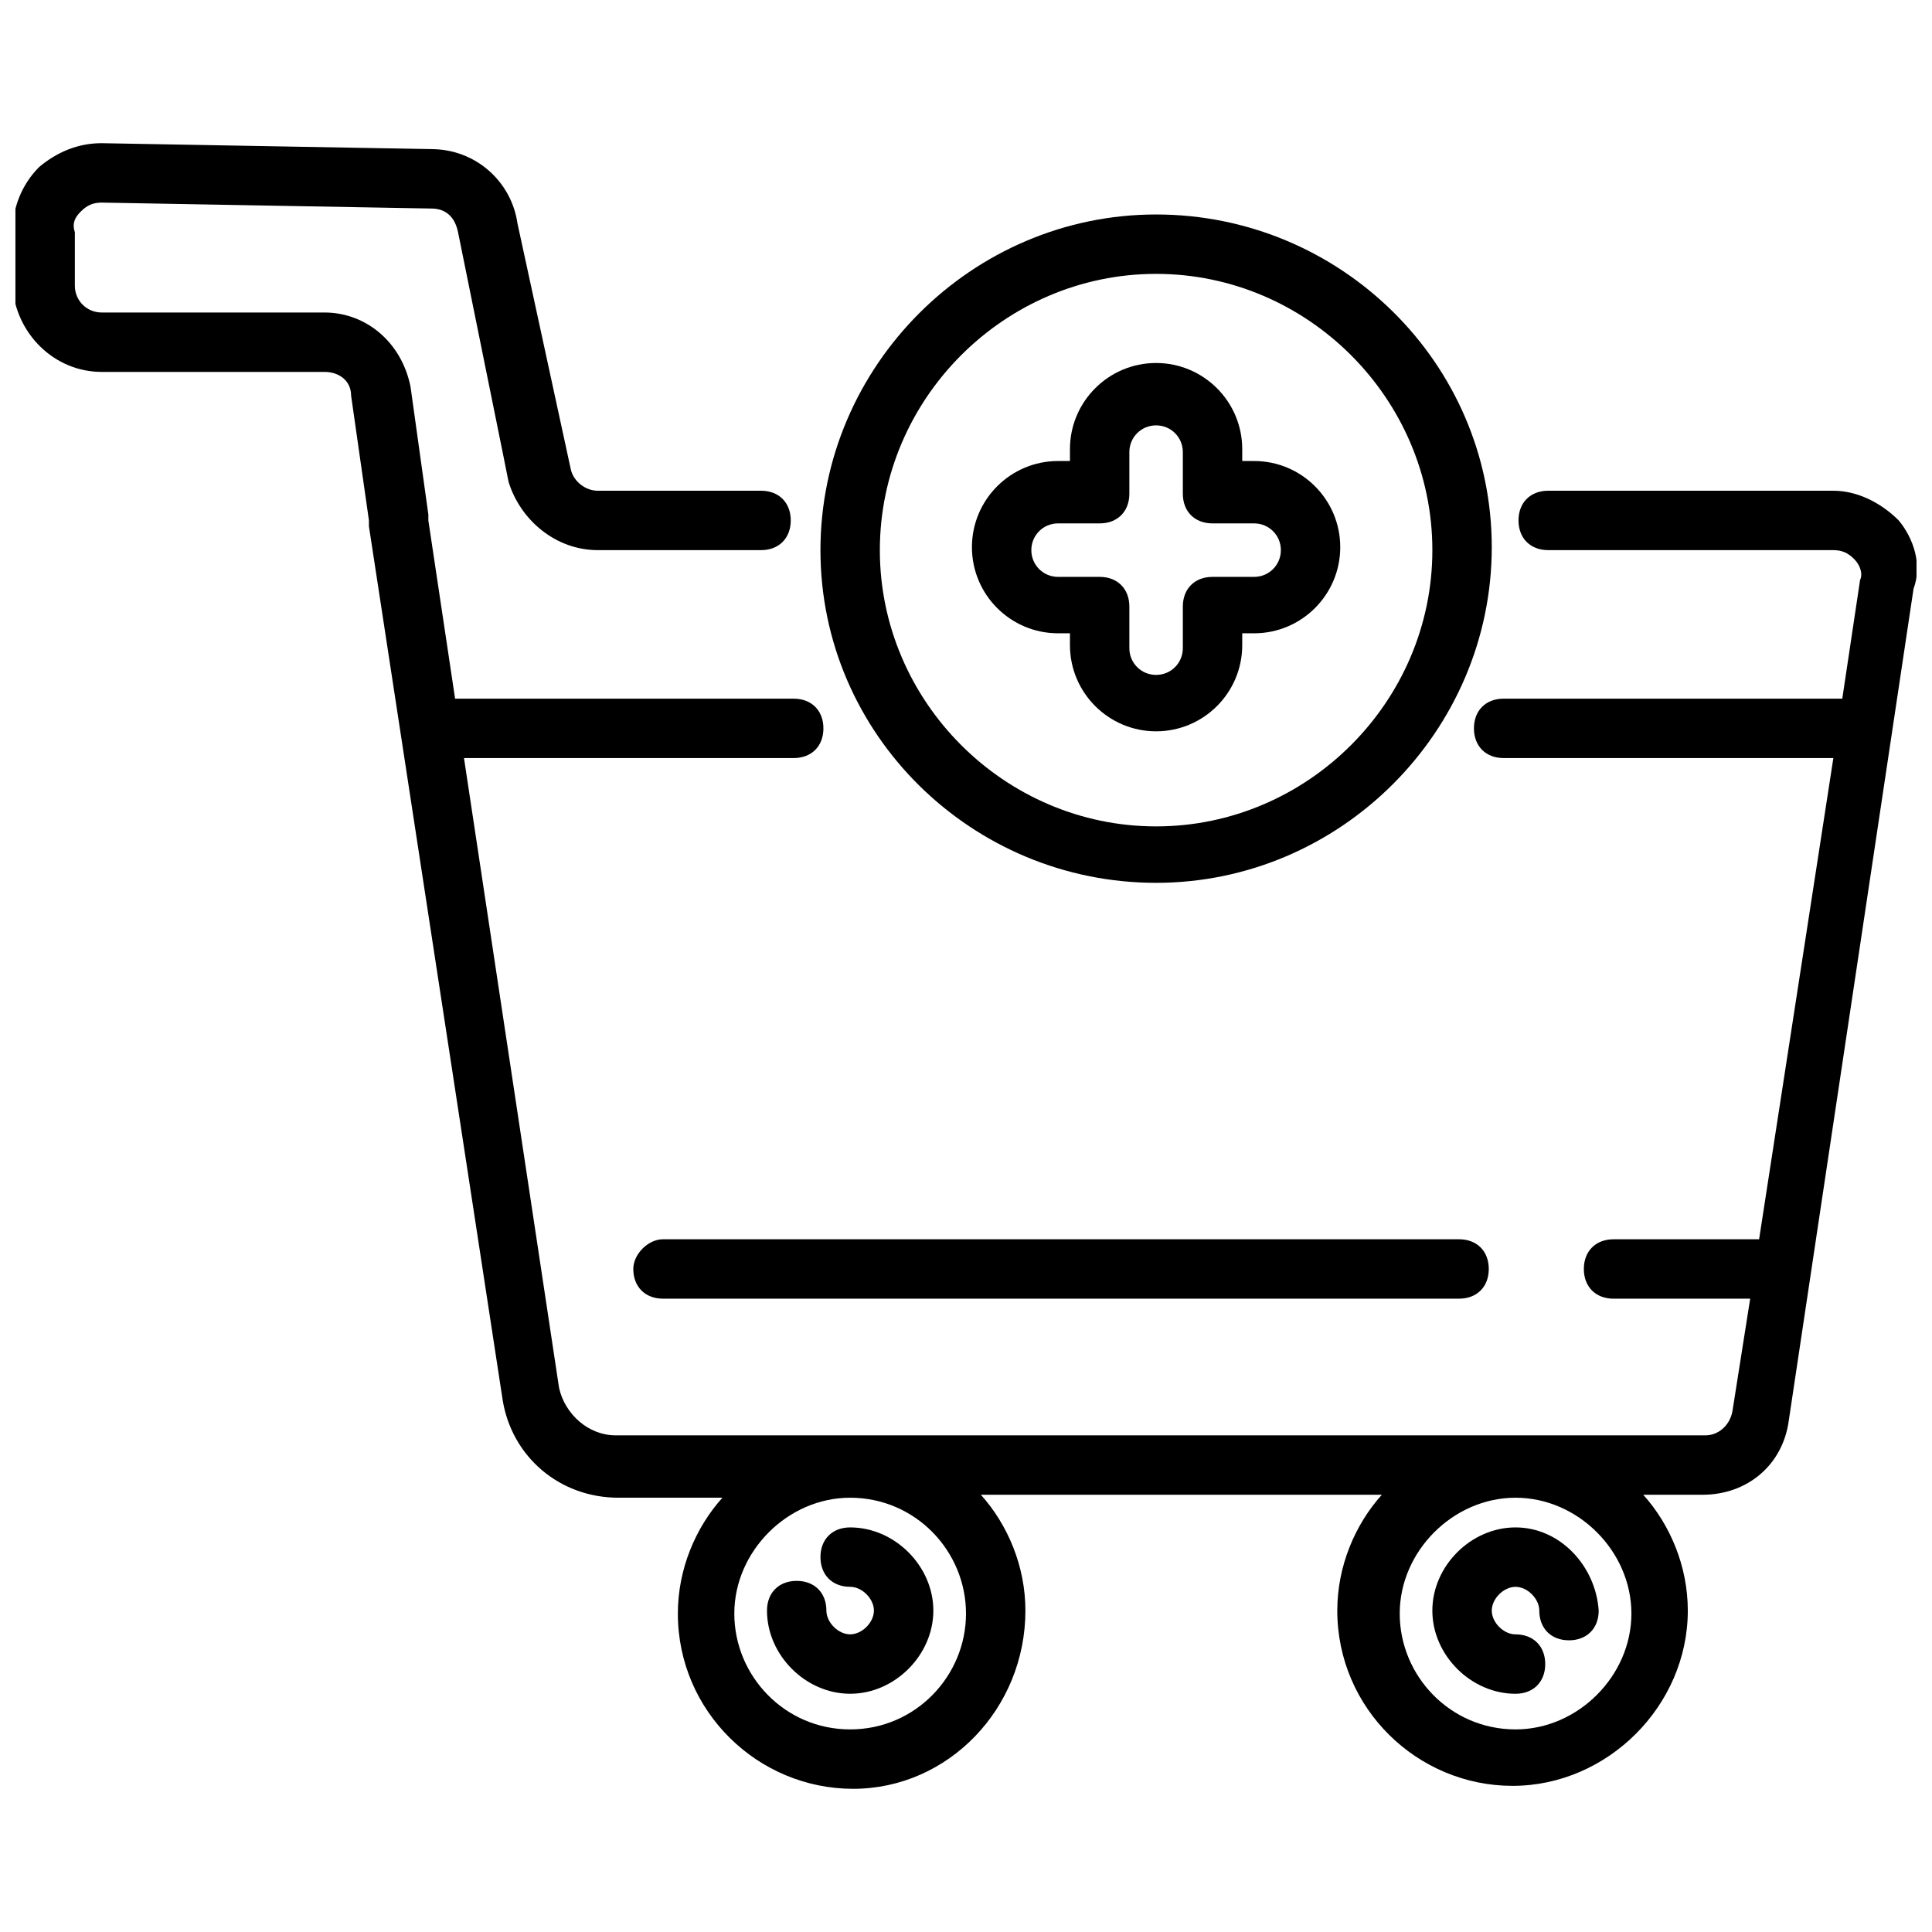
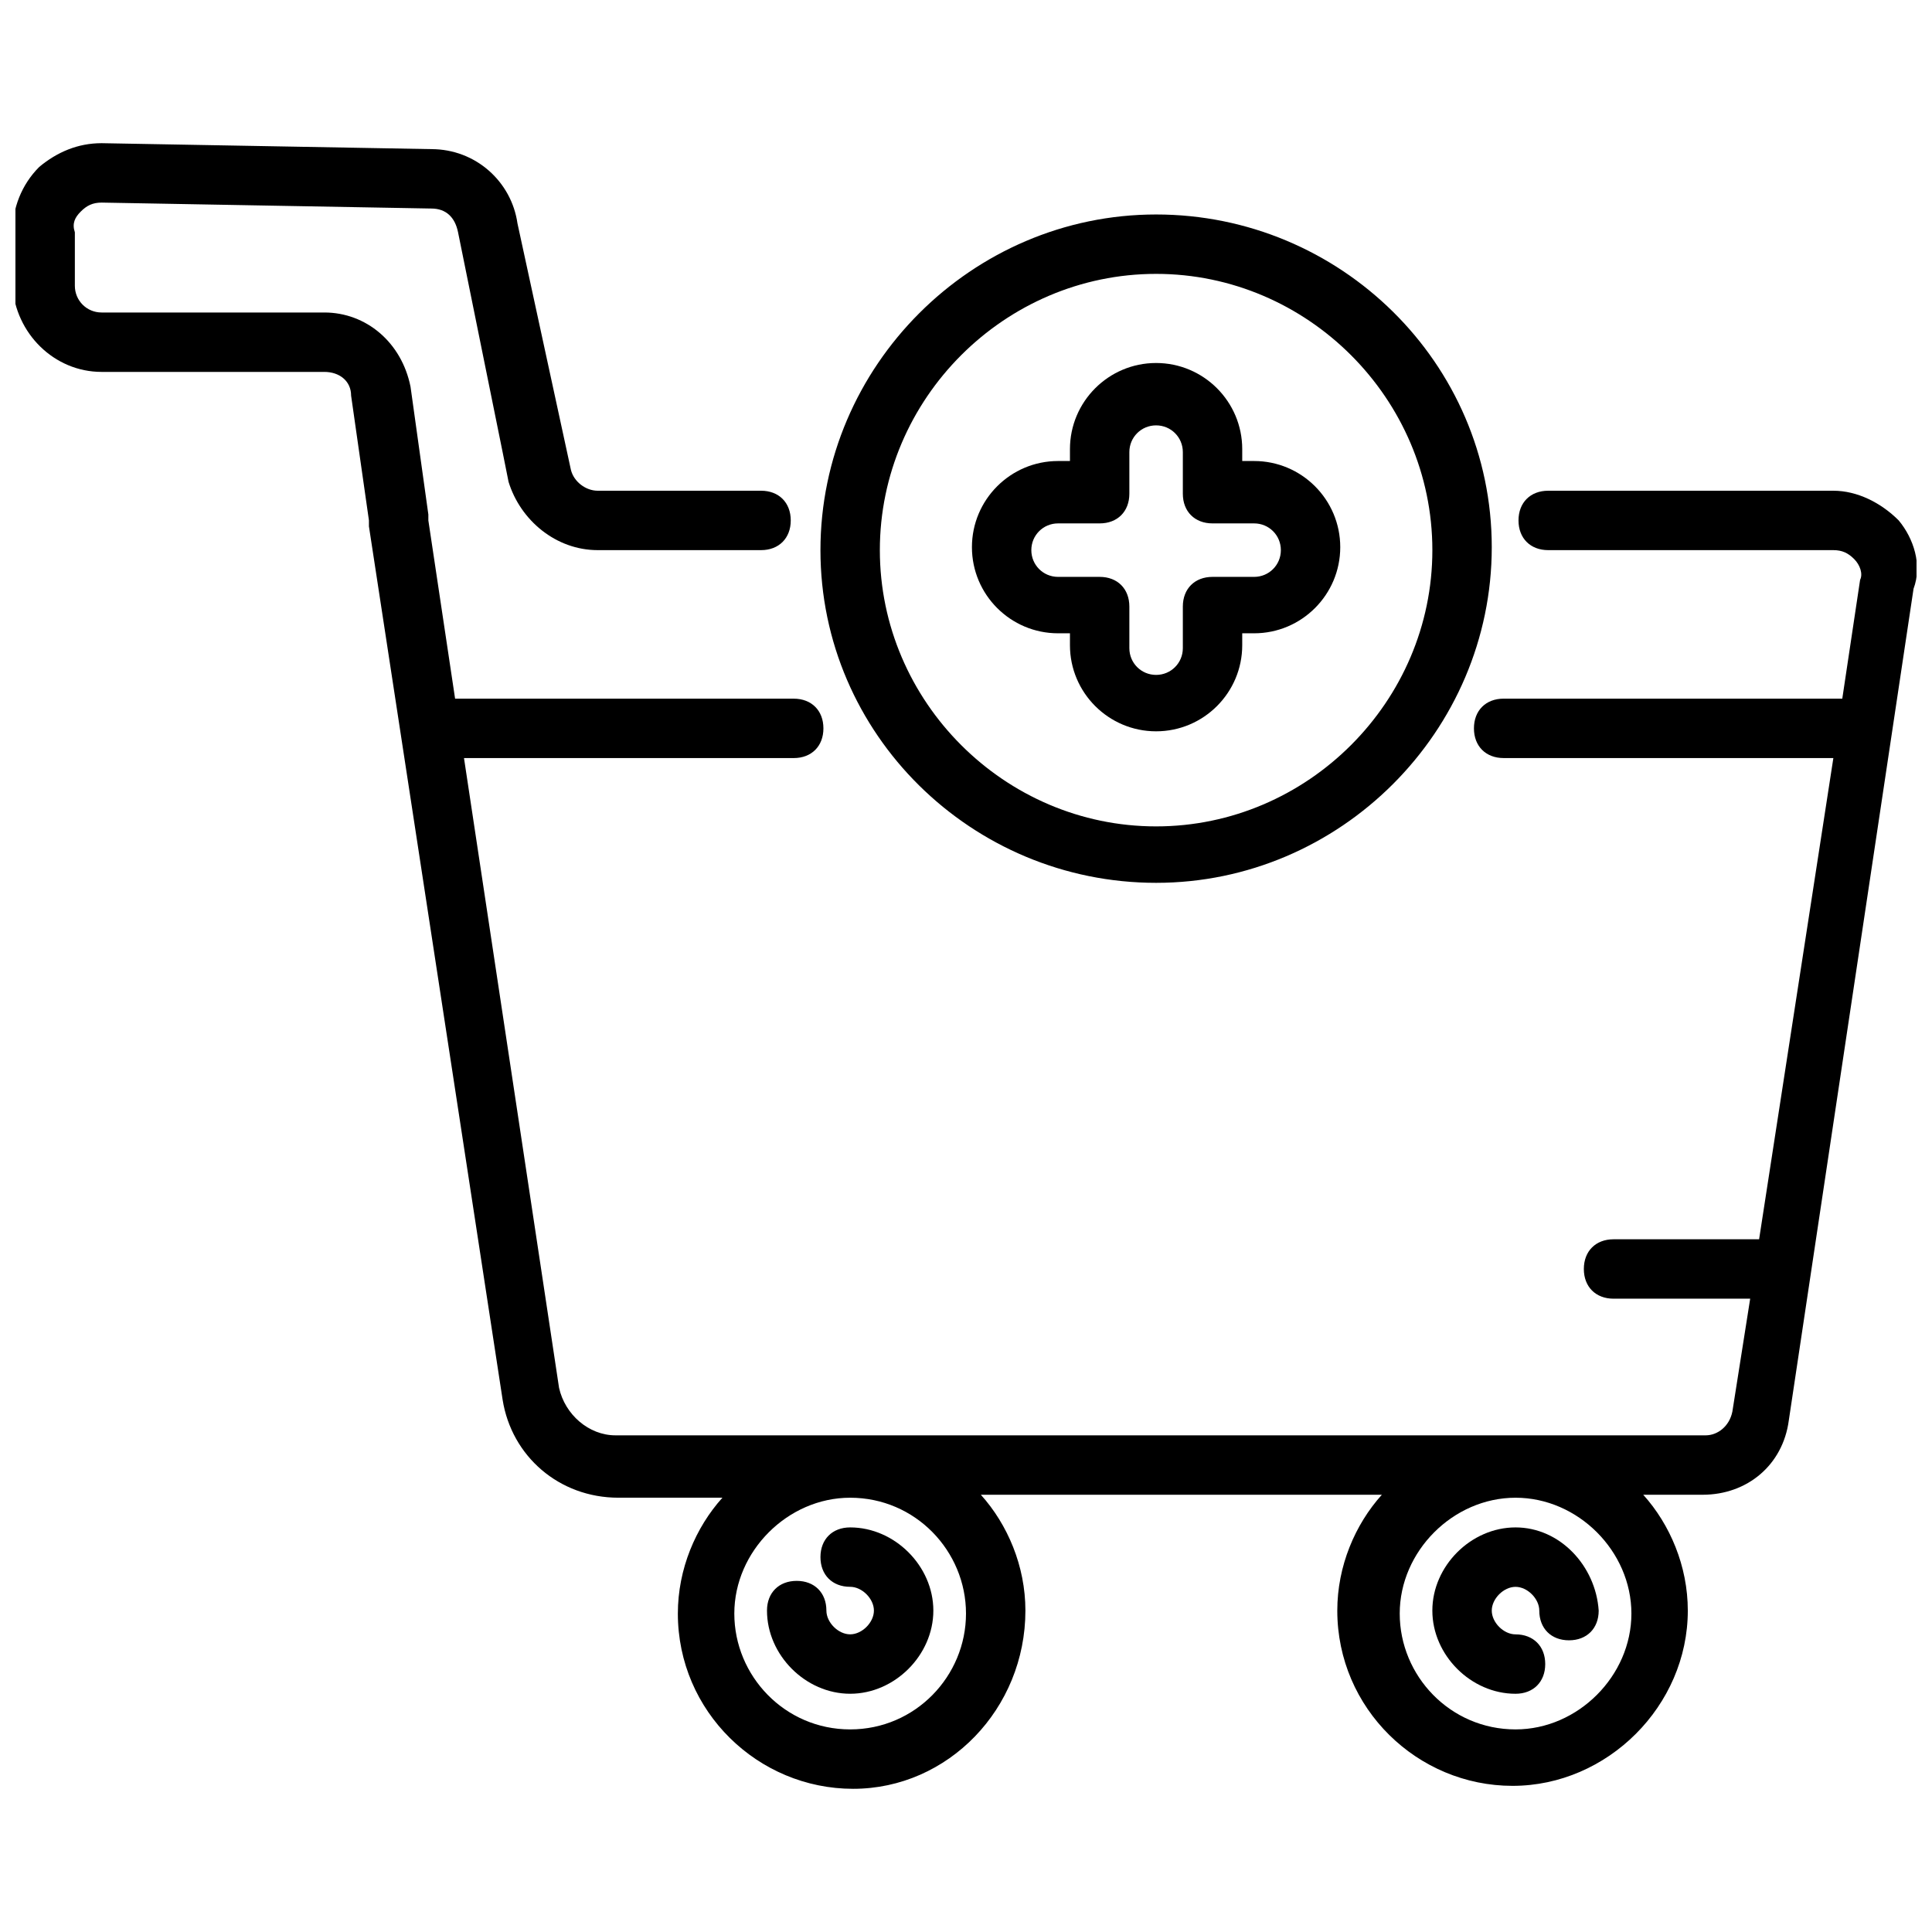
<svg xmlns="http://www.w3.org/2000/svg" width="800px" height="800px" version="1.1" viewBox="144 144 512 512">
  <defs>
    <clipPath id="a">
      <path d="m148.09 181h503.81v438h-503.81z" />
    </clipPath>
  </defs>
  <g clip-path="url(#a)">
    <path d="m647.18 281.92c-4.723-4.723-11.02-7.871-17.32-7.871h-75.57c-4.723 0-7.871 3.148-7.871 7.871 0 4.723 3.148 7.871 7.871 7.871h75.57c2.363 0 3.938 0.789 5.512 2.363 1.574 1.574 2.363 3.938 1.574 5.512l-4.723 31.488-89.742-0.004c-4.723 0-7.871 3.148-7.871 7.871 0 4.723 3.148 7.871 7.871 7.871h87.379l-19.68 127.53h-38.574c-4.723 0-7.871 3.148-7.871 7.871 0 4.723 3.148 7.871 7.871 7.871h36.211l-4.719 29.918c-0.789 3.938-3.938 6.297-7.086 6.297h-288.9c-7.086 0-13.383-5.512-14.957-12.594l-25.191-166.89h87.379c4.723 0 7.871-3.148 7.871-7.871 0-4.723-3.148-7.871-7.871-7.871l-89.738-0.004-7.086-47.23v-1.574l-4.723-33.852c-2.363-11.805-11.809-19.68-22.832-19.68h-59.039c-3.938 0-7.086-3.148-7.086-7.086v-14.168c-0.785-2.359 0-3.934 1.578-5.508 1.574-1.574 3.148-2.363 5.512-2.363l87.375 1.574c3.938 0 6.297 2.363 7.086 6.297l11.809 58.254 1.574 7.871c3.148 10.234 12.594 18.105 23.617 18.105h43.297c4.723 0 7.871-3.148 7.871-7.871 0-4.723-3.148-7.871-7.871-7.871h-43.297c-3.148 0-6.297-2.363-7.086-5.512l-14.168-65.336c-1.574-11.02-11.02-19.68-22.828-19.68l-87.383-1.574c-6.297 0-11.809 2.363-16.531 6.297-4.723 4.723-7.086 11.02-7.086 17.316v14.168c0.789 12.598 11.023 22.832 23.617 22.832h59.039c3.938 0 7.086 2.363 7.086 6.297l4.723 33.062v1.574l35.426 231.44c2.363 14.957 14.957 25.977 30.699 25.977h27.551c-7.086 7.871-11.809 18.895-11.809 30.699 0 25.977 21.254 46.445 46.445 46.445 25.191 0.004 45.66-21.25 45.66-47.23 0-11.809-4.723-22.828-11.809-30.699h106.27c-7.086 7.871-11.809 18.895-11.809 30.699 0 25.977 21.254 46.445 46.445 46.445s46.445-21.254 46.445-46.445c0-11.809-4.723-22.828-11.809-30.699h15.742c11.809 0 21.254-7.871 22.828-19.68l33.062-220.42c2.363-6.297 0.004-13.383-3.934-18.105zm-277.88 320.39c-17.32 0-30.699-14.168-30.699-30.699s14.168-30.699 30.699-30.699c17.32 0 30.699 14.168 30.699 30.699 0.004 16.531-13.379 30.699-30.699 30.699zm176.34 0c-17.32 0-30.699-14.168-30.699-30.699s14.168-30.699 30.699-30.699 30.699 14.168 30.699 30.699-14.168 30.699-30.699 30.699z" />
  </g>
  <path d="m369.3 548.78c-4.723 0-7.871 3.148-7.871 7.871s3.148 7.871 7.871 7.871c3.148 0 6.297 3.148 6.297 6.297 0 3.148-3.148 6.297-6.297 6.297s-6.297-3.148-6.297-6.297c0-4.723-3.148-7.871-7.871-7.871s-7.871 3.148-7.871 7.871c0 11.809 10.234 22.043 22.043 22.043 11.809 0 22.043-10.234 22.043-22.043-0.004-11.809-10.238-22.039-22.047-22.039z" />
  <path d="m545.63 548.78c-11.809 0-22.043 10.234-22.043 22.043 0 11.809 10.234 22.043 22.043 22.043 4.723 0 7.871-3.148 7.871-7.871s-3.148-7.871-7.871-7.871c-3.148 0-6.297-3.148-6.297-6.297s3.148-6.297 6.297-6.297c3.148 0 6.297 3.148 6.297 6.297 0 4.723 3.148 7.871 7.871 7.871 4.723 0 7.871-3.148 7.871-7.871-0.785-11.816-10.234-22.047-22.039-22.047z" />
-   <path d="m311.83 480.29c0 4.723 3.148 7.871 7.871 7.871h210.97c4.723 0 7.871-3.148 7.871-7.871 0-4.723-3.148-7.871-7.871-7.871h-210.97c-3.934 0-7.871 3.934-7.871 7.871z" />
  <path d="m450.38 377.96c48.805 0 88.953-40.148 88.953-88.953 0-48.809-40.145-88.168-88.953-88.168-48.805 0-88.953 40.148-88.953 88.953 0 48.809 40.148 88.168 88.953 88.168zm0-161.38c40.148 0 73.211 33.062 73.211 73.211 0 40.148-33.062 73.211-73.211 73.211-40.148 0-73.211-33.062-73.211-73.211 0-40.148 33.062-73.211 73.211-73.211z" />
  <path d="m424.4 311.83h3.148v3.148c0 12.594 10.234 22.828 22.828 22.828s22.828-10.234 22.828-22.828v-3.148h3.148c12.594 0 22.828-10.234 22.828-22.828s-10.234-22.828-22.828-22.828h-3.148v-3.148c0-12.594-10.234-22.828-22.828-22.828s-22.828 10.234-22.828 22.828v3.148h-3.148c-12.594 0-22.828 10.234-22.828 22.828s10.23 22.828 22.828 22.828zm0-29.125h11.02c4.723 0 7.871-3.148 7.871-7.871v-11.02c0-3.938 3.148-7.086 7.086-7.086s7.086 3.148 7.086 7.086v11.02c0 4.723 3.148 7.871 7.871 7.871h11.02c3.938 0 7.086 3.148 7.086 7.086s-3.148 7.086-7.086 7.086h-11.02c-4.723 0-7.871 3.148-7.871 7.871v11.02c0 3.938-3.148 7.086-7.086 7.086s-7.086-3.148-7.086-7.086v-11.02c0-4.723-3.148-7.871-7.871-7.871h-11.02c-3.938 0-7.086-3.148-7.086-7.086s3.148-7.086 7.086-7.086z" />
</svg>